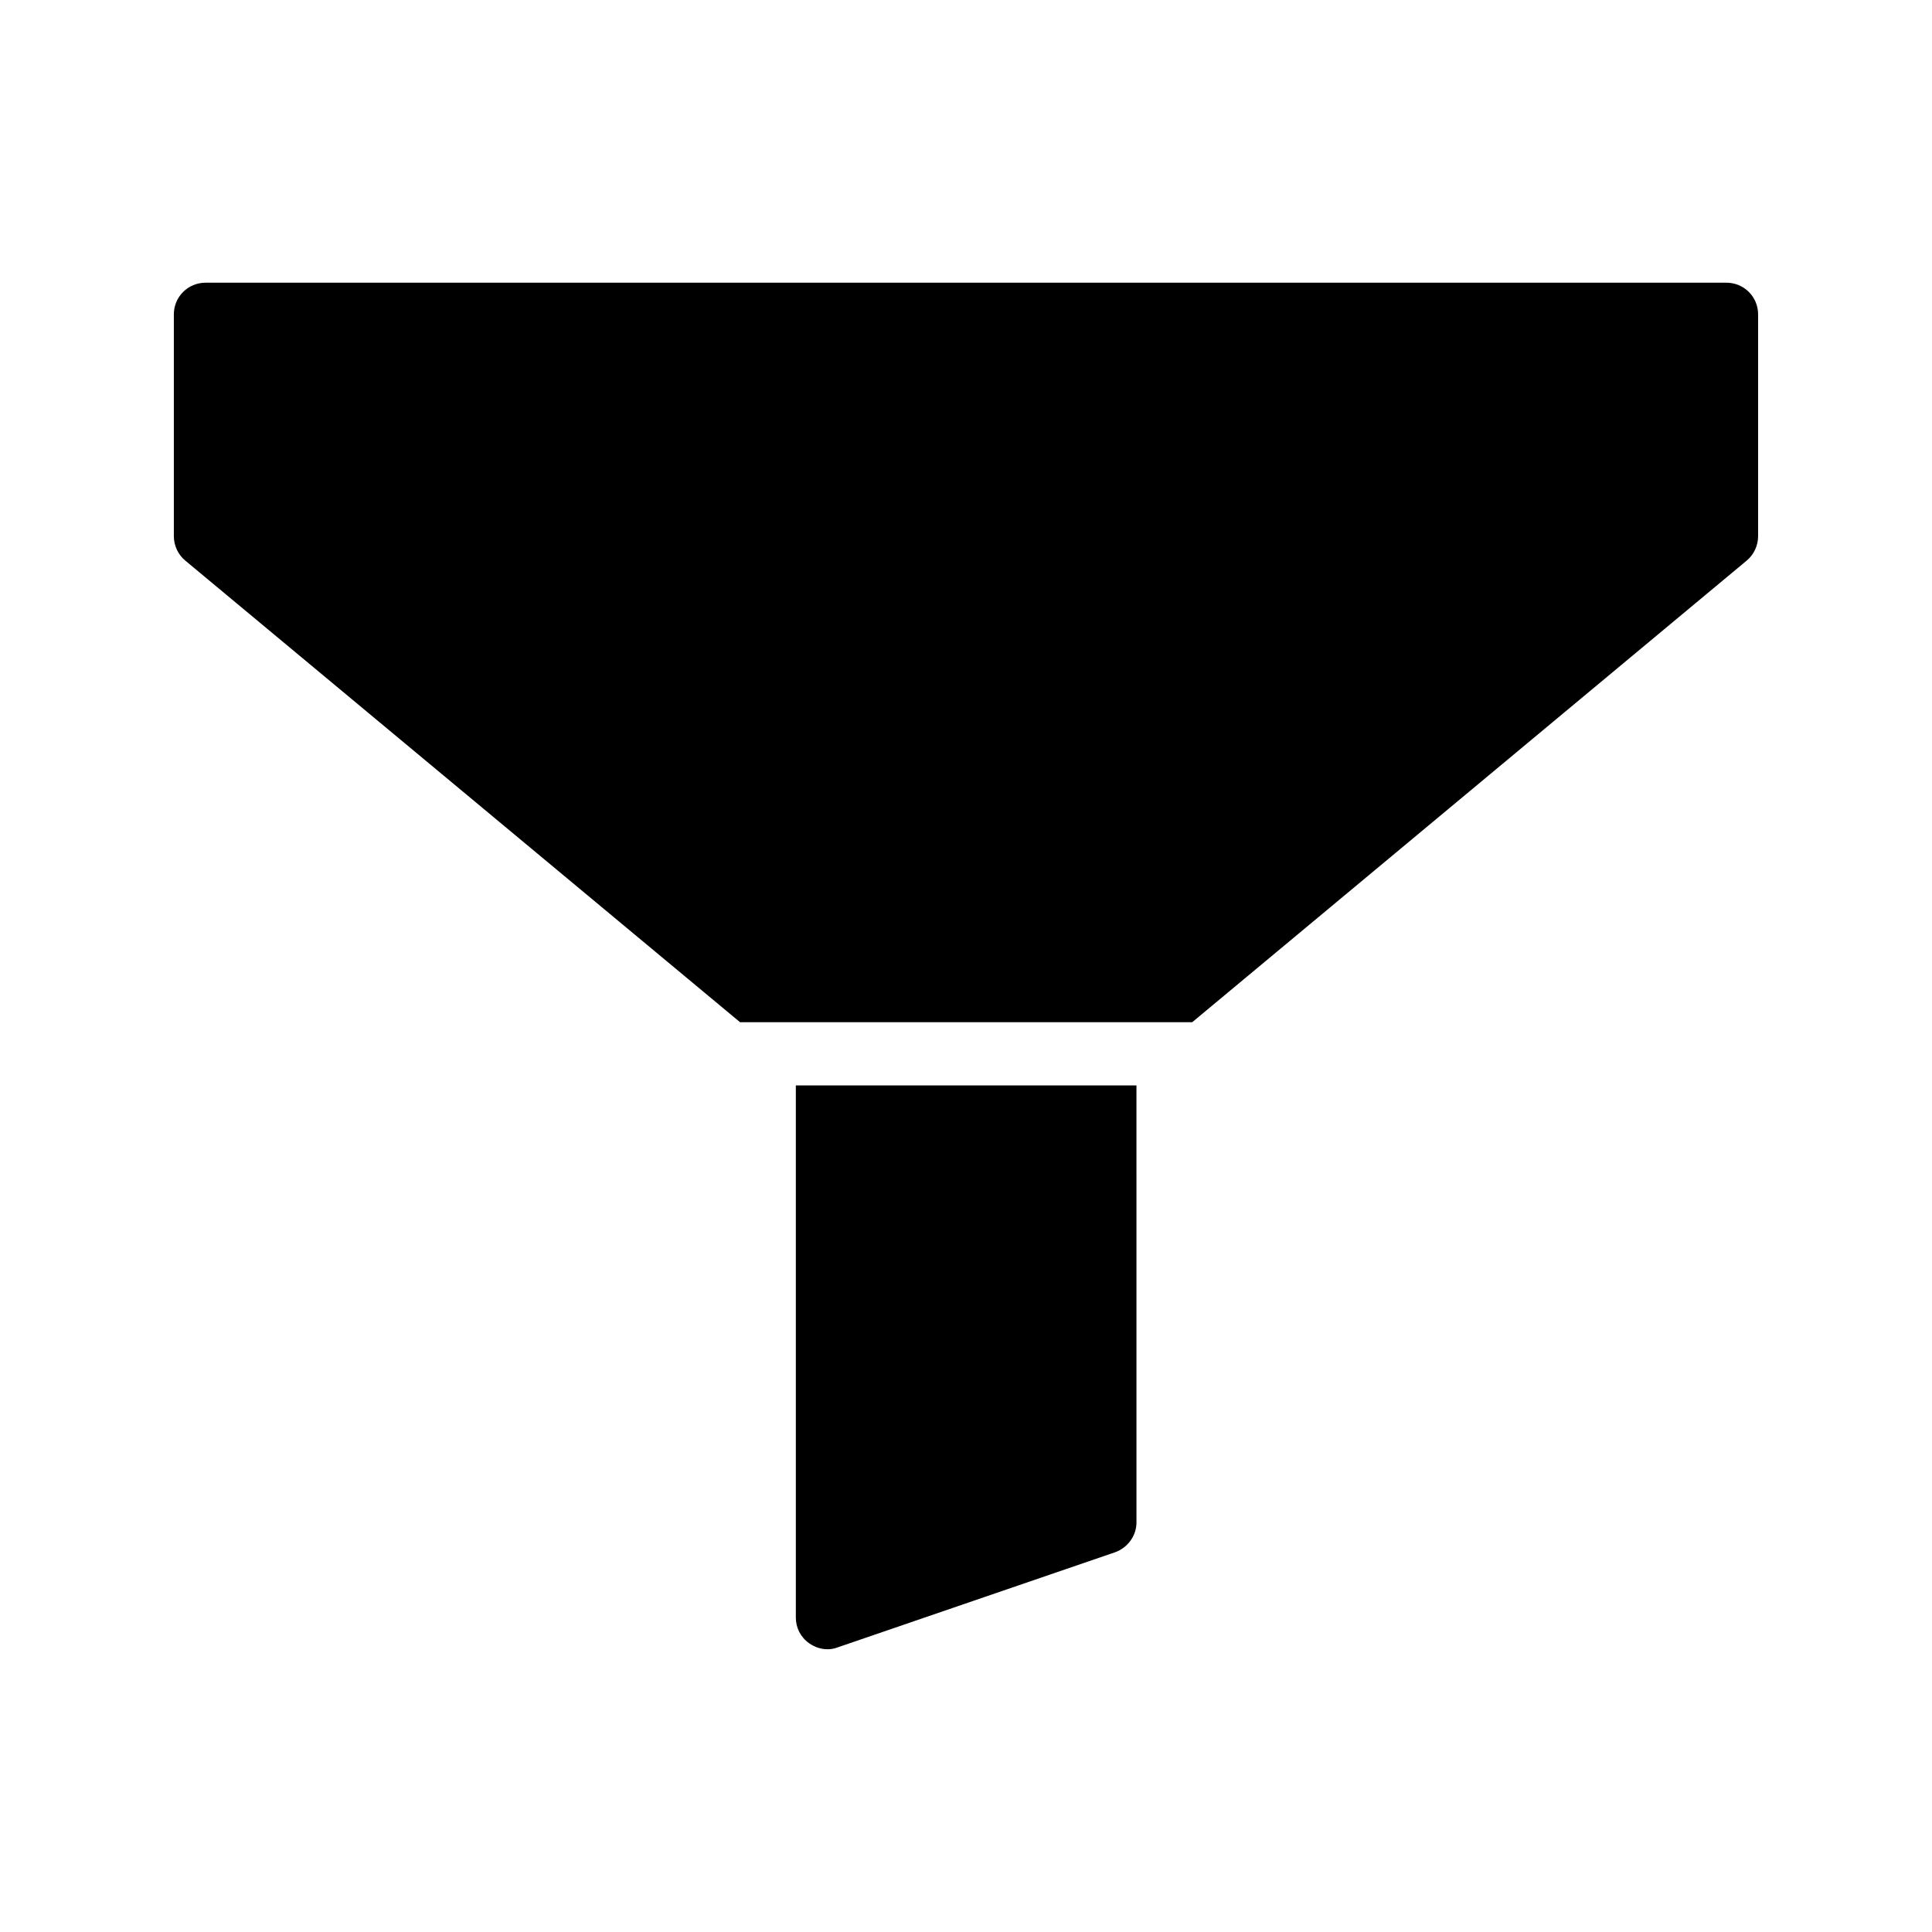
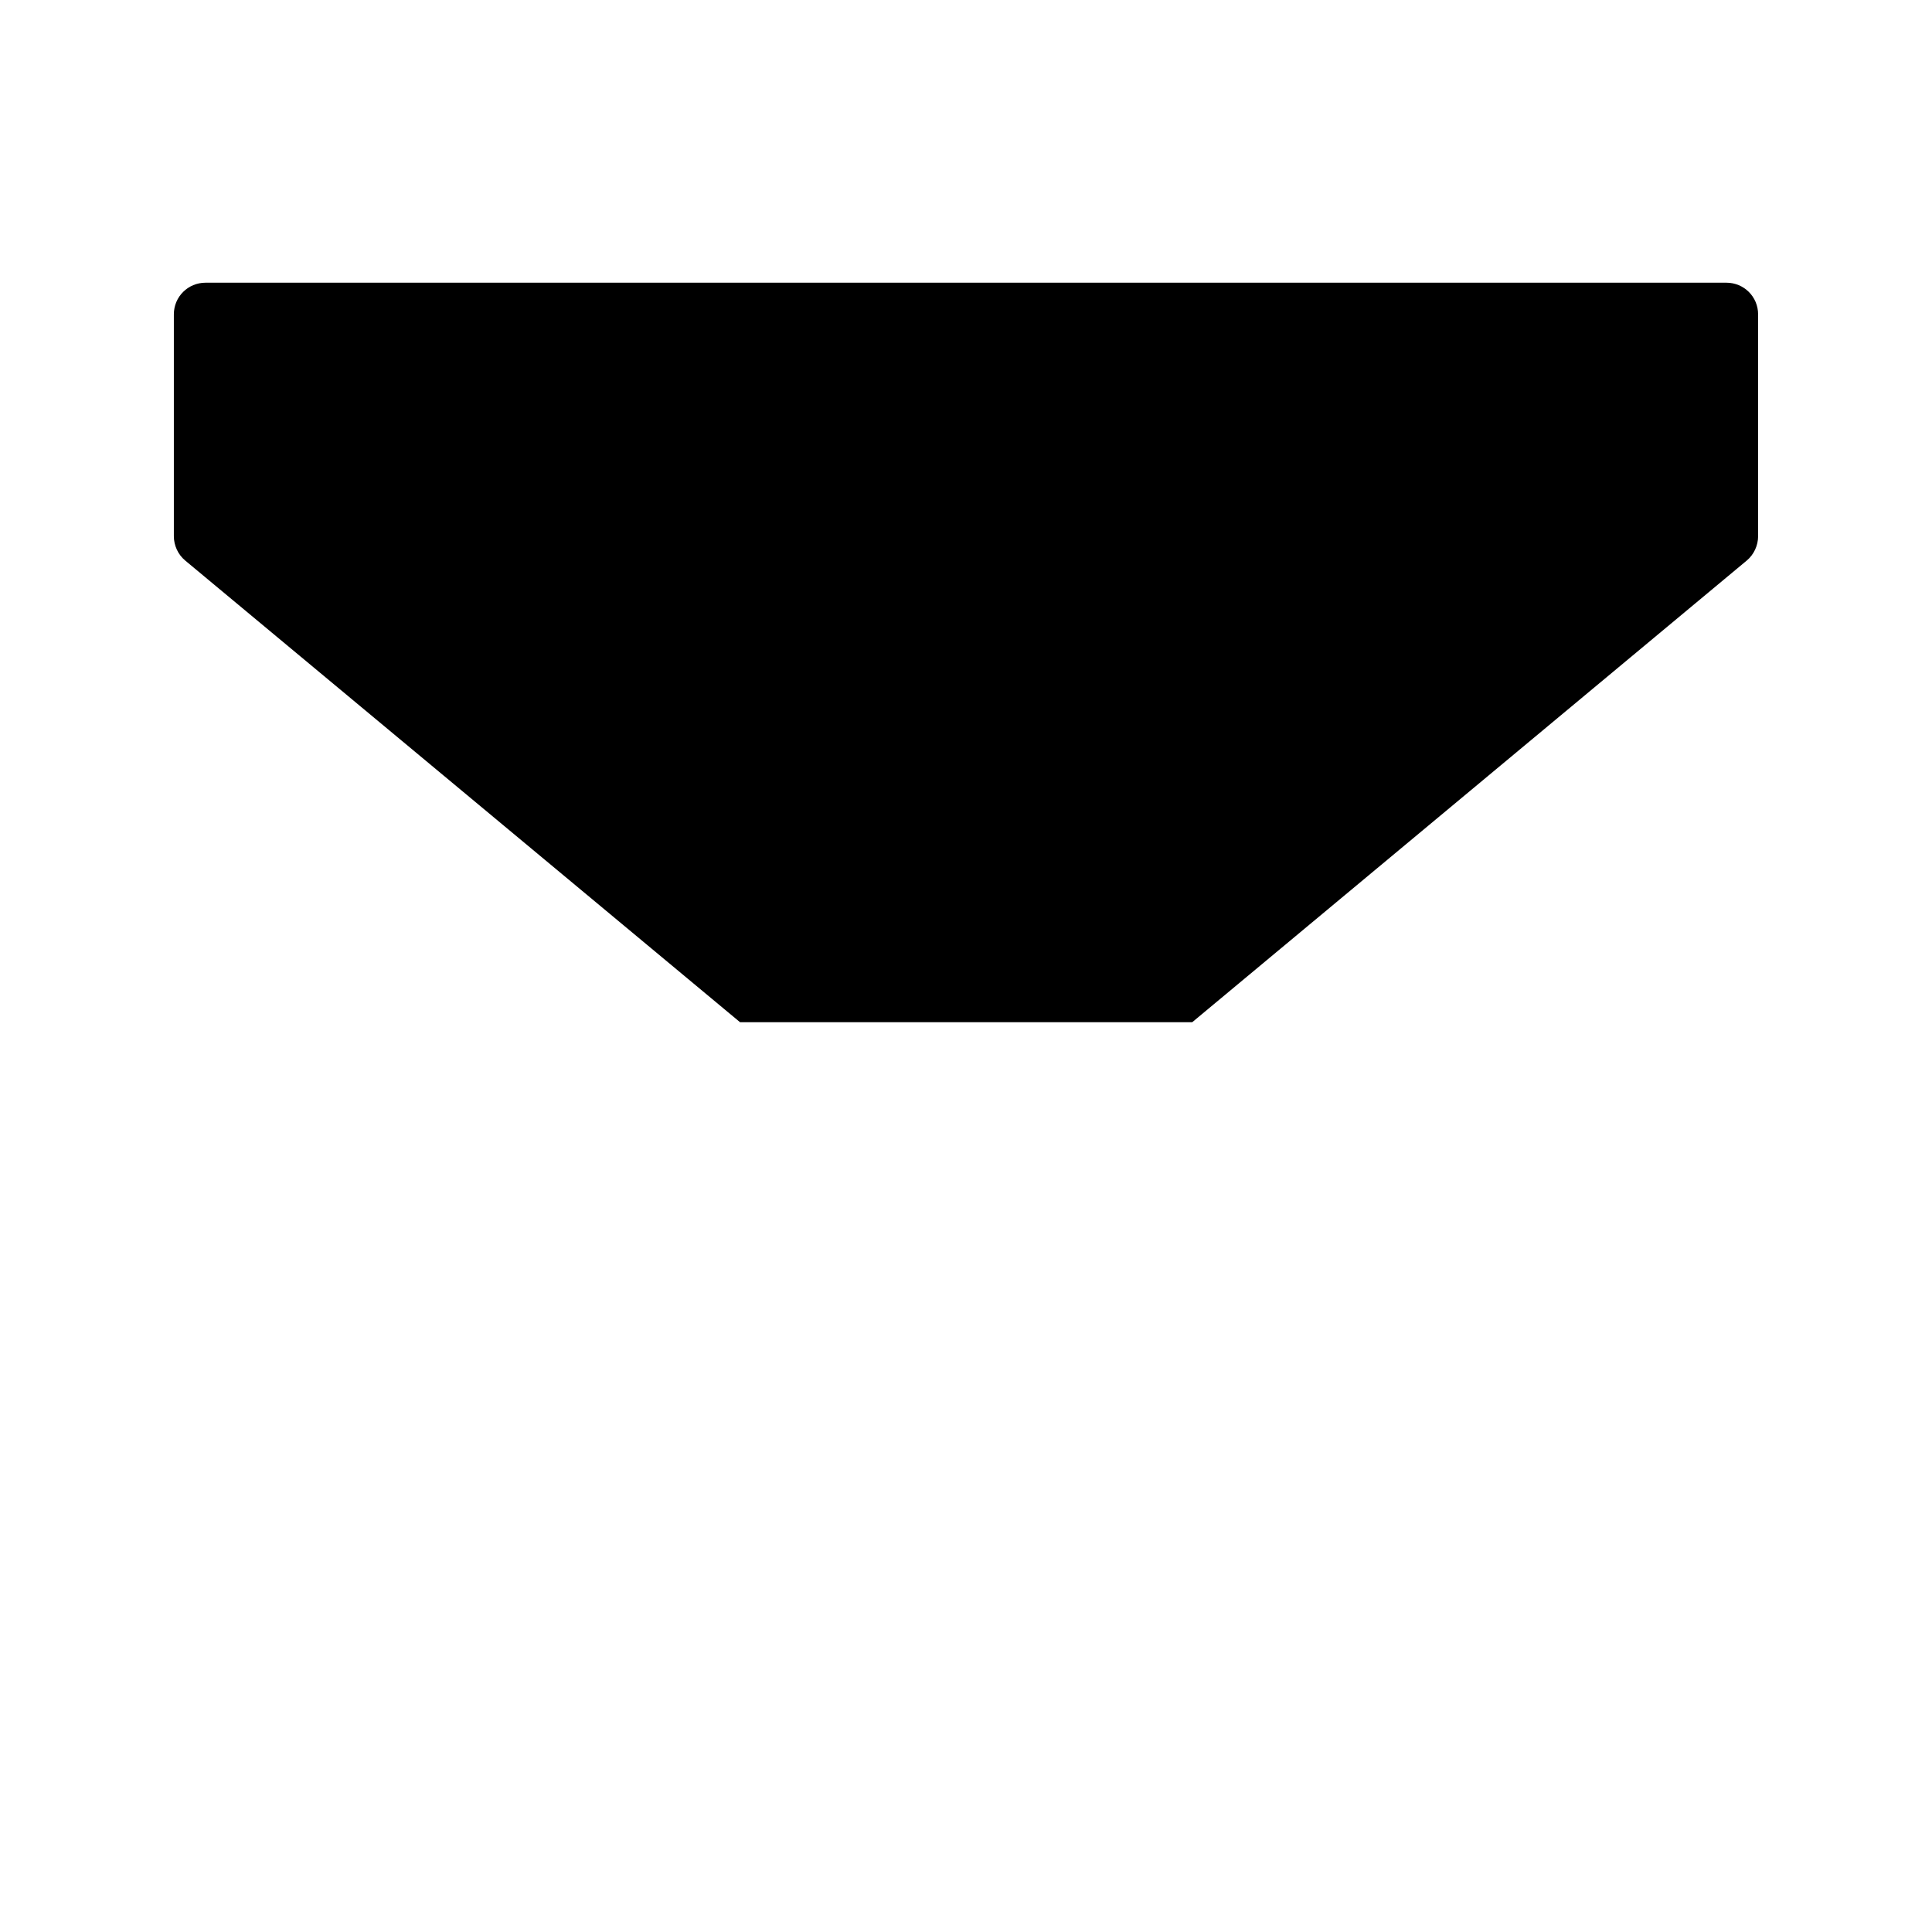
<svg xmlns="http://www.w3.org/2000/svg" fill="#000000" width="800px" height="800px" version="1.1" viewBox="144 144 512 512">
  <g>
    <path d="m601.52 218.92h-403.05c-4.617 0-8.398 3.695-8.398 8.398v58.777c0 2.434 1.09 4.871 3.023 6.465l147.03 122.34h119.82l146.95-122.34c1.93-1.598 3.019-4.031 3.019-6.469v-58.777c0-4.699-3.777-8.395-8.395-8.395z" />
-     <path d="m365.99 580.57 73.473-25.191c3.359-1.176 5.711-4.367 5.711-7.894l-0.004-115.83h-90.266v141.02c0 2.688 1.258 5.207 3.527 6.801 1.426 1.008 3.106 1.594 4.871 1.594 0.922 0 1.848-0.168 2.688-0.5z" />
  </g>
</svg>